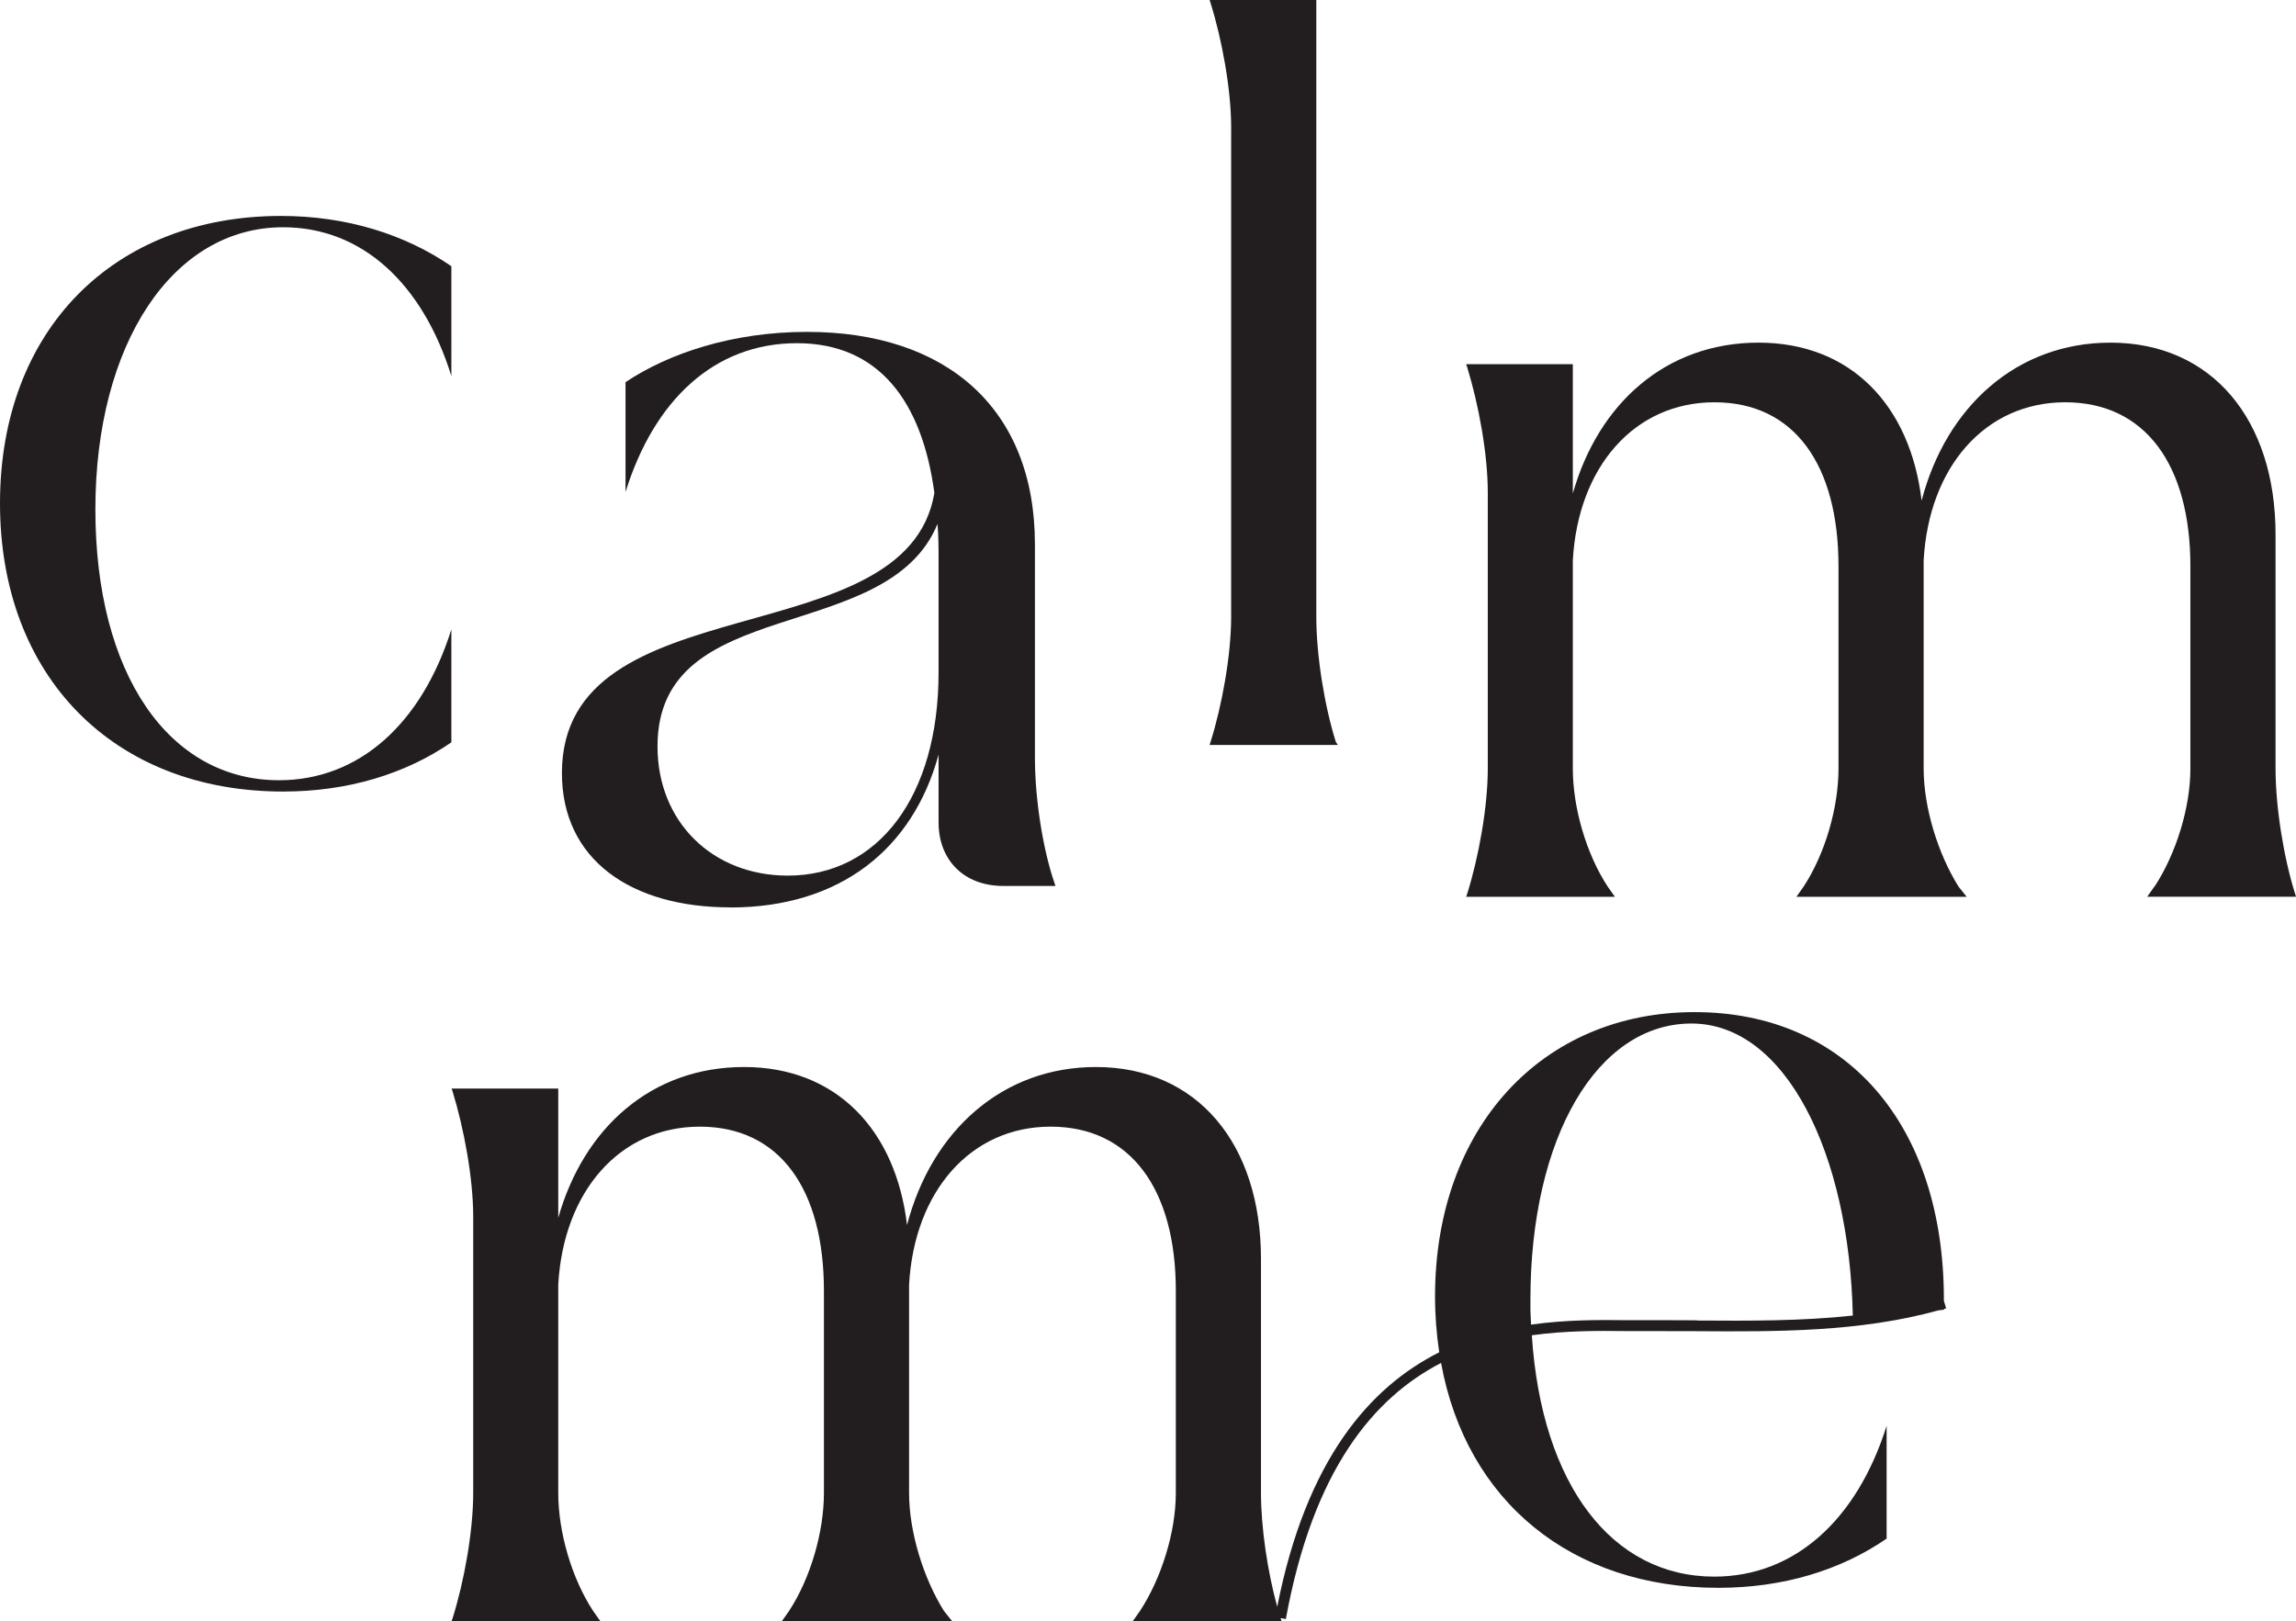
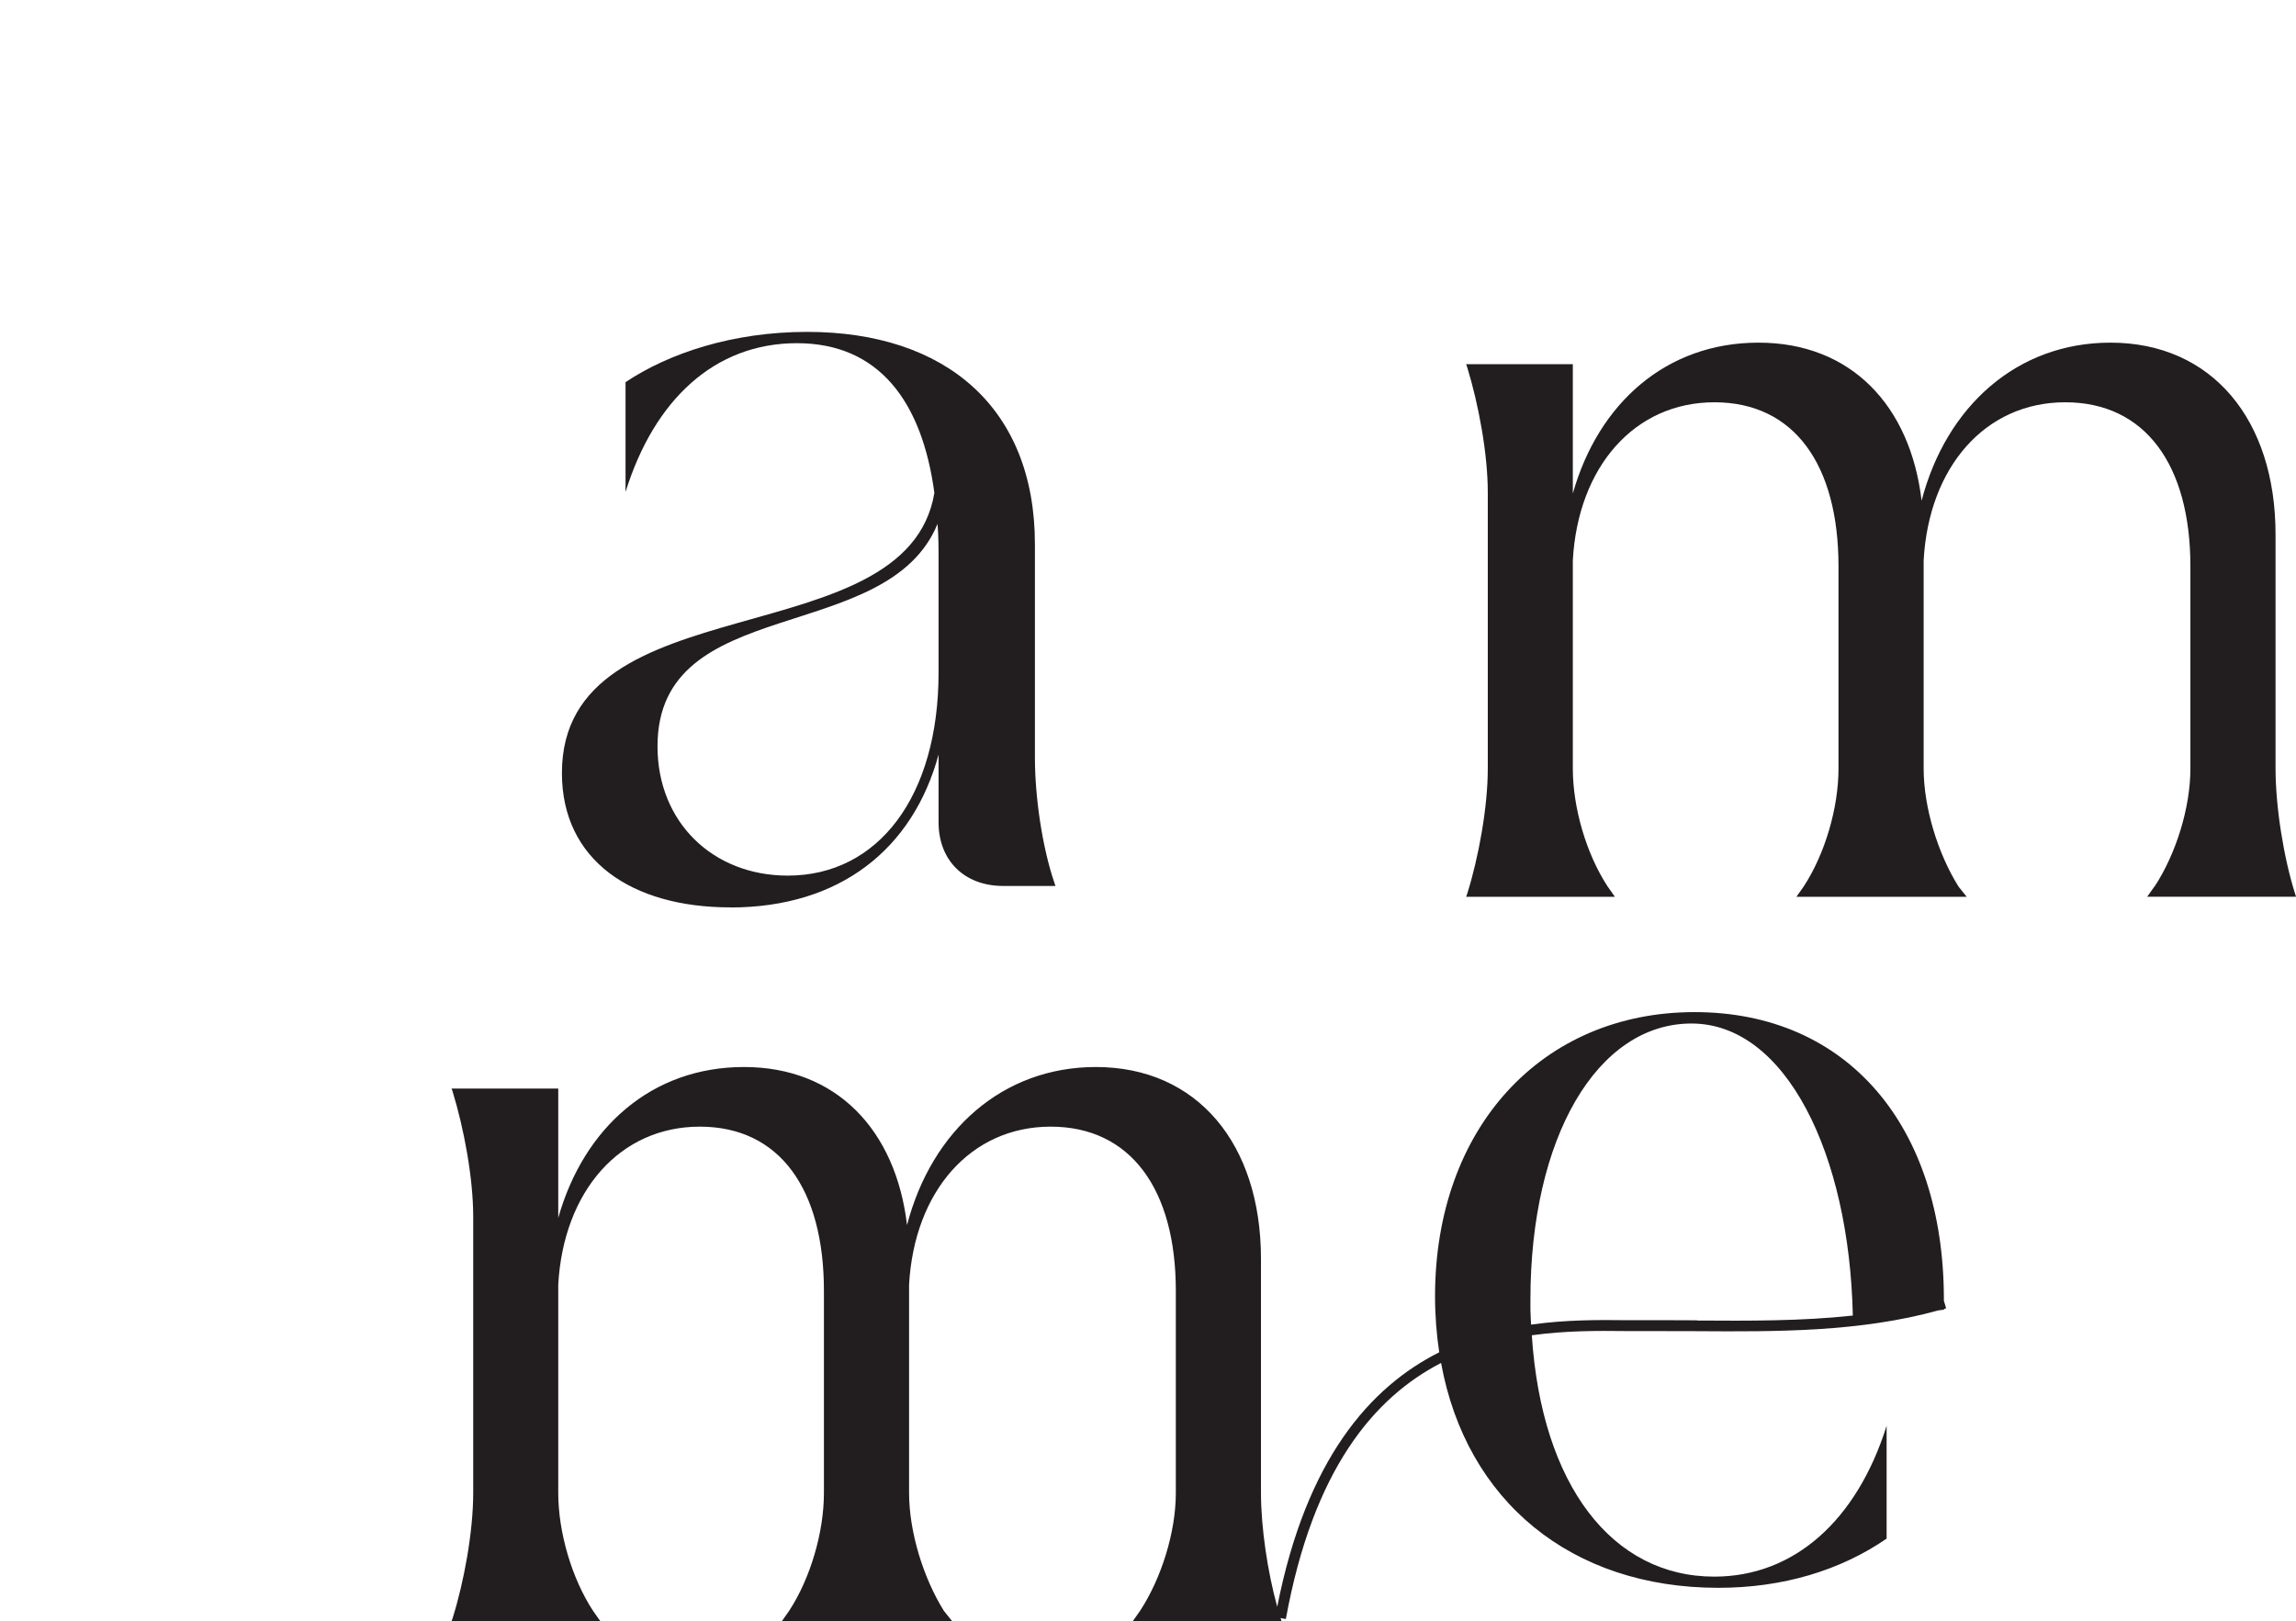
<svg xmlns="http://www.w3.org/2000/svg" viewBox="0 0 213.29 150.58" id="_レイヤー_2">
  <defs>
    <style>.cls-1{fill:#221e1f;}</style>
  </defs>
  <g id="Layer_1">
-     <path d="M41.93,58.47c-2.76,8.77-8.58,14.01-16.01,14.01-10.2,0-17.06-9.82-17.06-25.16s7.15-26.21,17.44-26.21c7.34,0,12.96,5.24,15.63,13.82v-10.2c-4.29-2.95-9.72-4.67-15.82-4.67C10.58,20.06,0,30.64,0,46.75s10.58,26.78,26.3,26.78c6,0,11.34-1.62,15.63-4.57v-10.48Z" class="cls-1" />
    <path d="M67.84,84.3c10.2,0,16.96-5.43,19.35-14.2v6.29c0,3.53,2.38,5.91,6,5.91h4.86l-.1-.29c-1.14-3.34-1.81-8.01-1.81-11.63v-19.82c0-12.68-8.29-19.73-21.16-19.73-6.96,0-12.87,2-16.87,4.67v10.2c2.67-8.58,8.29-13.82,15.92-13.82s11.63,5.43,12.77,13.91c-2.57,15.34-34.6,8.2-34.6,26.02,0,8.1,6.48,12.48,15.63,12.48ZM87.09,48.65c.1,1.14.1,2.29.1,3.53v10.29c0,11.53-5.62,18.87-14.01,18.87-6.96,0-12.1-4.96-12.1-12.01,0-14.3,21.35-9.24,26.02-20.68Z" class="cls-1" />
-     <path d="M112.46,68.91l-.09.29h11.91l-.19-.29c-1.05-3.34-1.81-8.01-1.81-11.63V0h-9.91l.09.29c1.05,3.34,1.91,8.01,1.91,11.53v45.46c0,3.62-.86,8.29-1.91,11.63Z" class="cls-1" />
    <path d="M200.14,82.35l-.67.95h13.82l-.09-.29c-1.05-3.34-1.81-8.01-1.81-11.63v-21.73c0-10.67-5.91-17.82-15.34-17.82-8.67,0-15.25,5.91-17.54,14.68-1.05-8.86-6.58-14.68-15.15-14.68s-14.87,5.62-17.25,14.01v-12.01h-9.91l.1.29c1.05,3.43,1.91,8.01,1.91,11.63v25.64c0,3.62-.86,8.29-1.91,11.63l-.1.29h13.82l-.67-.95c-2-3.05-3.24-7.34-3.24-10.96v-19.35c.48-8.67,5.72-14.68,13.15-14.68s11.53,5.81,11.53,15.25v18.78c0,3.62-1.24,7.91-3.24,10.96l-.67.95h15.82l-.76-.95c-1.91-3.05-3.24-7.34-3.24-10.96v-19.35c.48-8.67,5.72-14.68,13.15-14.68s11.63,5.81,11.63,15.25v18.78c0,3.62-1.33,7.91-3.33,10.96Z" class="cls-1" />
    <path d="M180.58,120.9v-.19c0-16.11-8.96-26.69-23.16-26.69s-24.11,10.77-24.11,26.4c0,1.81.14,3.54.39,5.2-6.42,3.23-12.34,9.91-15.05,23.64-.89-3.22-1.51-7.33-1.51-10.59v-21.73c0-10.67-5.91-17.82-15.34-17.82-8.67,0-15.25,5.91-17.54,14.68-1.05-8.86-6.58-14.68-15.15-14.68s-14.87,5.62-17.25,14.01v-12.01h-9.91l.1.29c1.05,3.43,1.91,8.01,1.91,11.63v25.64c0,3.62-.86,8.29-1.91,11.63l-.1.29h13.82l-.67-.95c-2-3.05-3.24-7.34-3.24-10.96v-19.35c.48-8.67,5.72-14.68,13.15-14.68s11.53,5.81,11.53,15.25v18.78c0,3.62-1.24,7.91-3.24,10.96l-.67.95h15.82l-.76-.95c-1.91-3.05-3.24-7.34-3.24-10.96v-19.35c.48-8.67,5.72-14.68,13.15-14.68s11.63,5.81,11.63,15.25v18.78c0,3.62-1.33,7.91-3.33,10.96l-.67.95h13.82l-.09-.29.49.09c2.53-13.87,8.17-20.56,14.42-23.79,2.34,12.85,12.11,20.89,25.76,20.89,6,0,11.34-1.62,15.63-4.57v-10.48c-2.76,8.77-8.58,14.01-16.01,14.01-9.48,0-16.04-8.48-16.95-22.42,3.16-.44,6.19-.42,8.77-.39.66,0,1.28.01,1.87,0,1.56,0,3.14,0,4.71.01,7.45.05,15.14.08,22.41-1.93l.54-.07v-.07c.06-.02.13-.03.19-.05l-.19-.64ZM157.64,122.65c-1.58,0-3.15-.02-4.72-.01-.58,0-1.2,0-1.86,0-2.5-.03-5.57-.05-8.83.41-.02-.46-.05-.91-.06-1.38v-.95c0-15.06,6.2-25.64,14.96-25.64s14.67,12.11,14.99,27.13c-4.8.52-9.69.49-14.48.46Z" class="cls-1" />
  </g>
</svg>